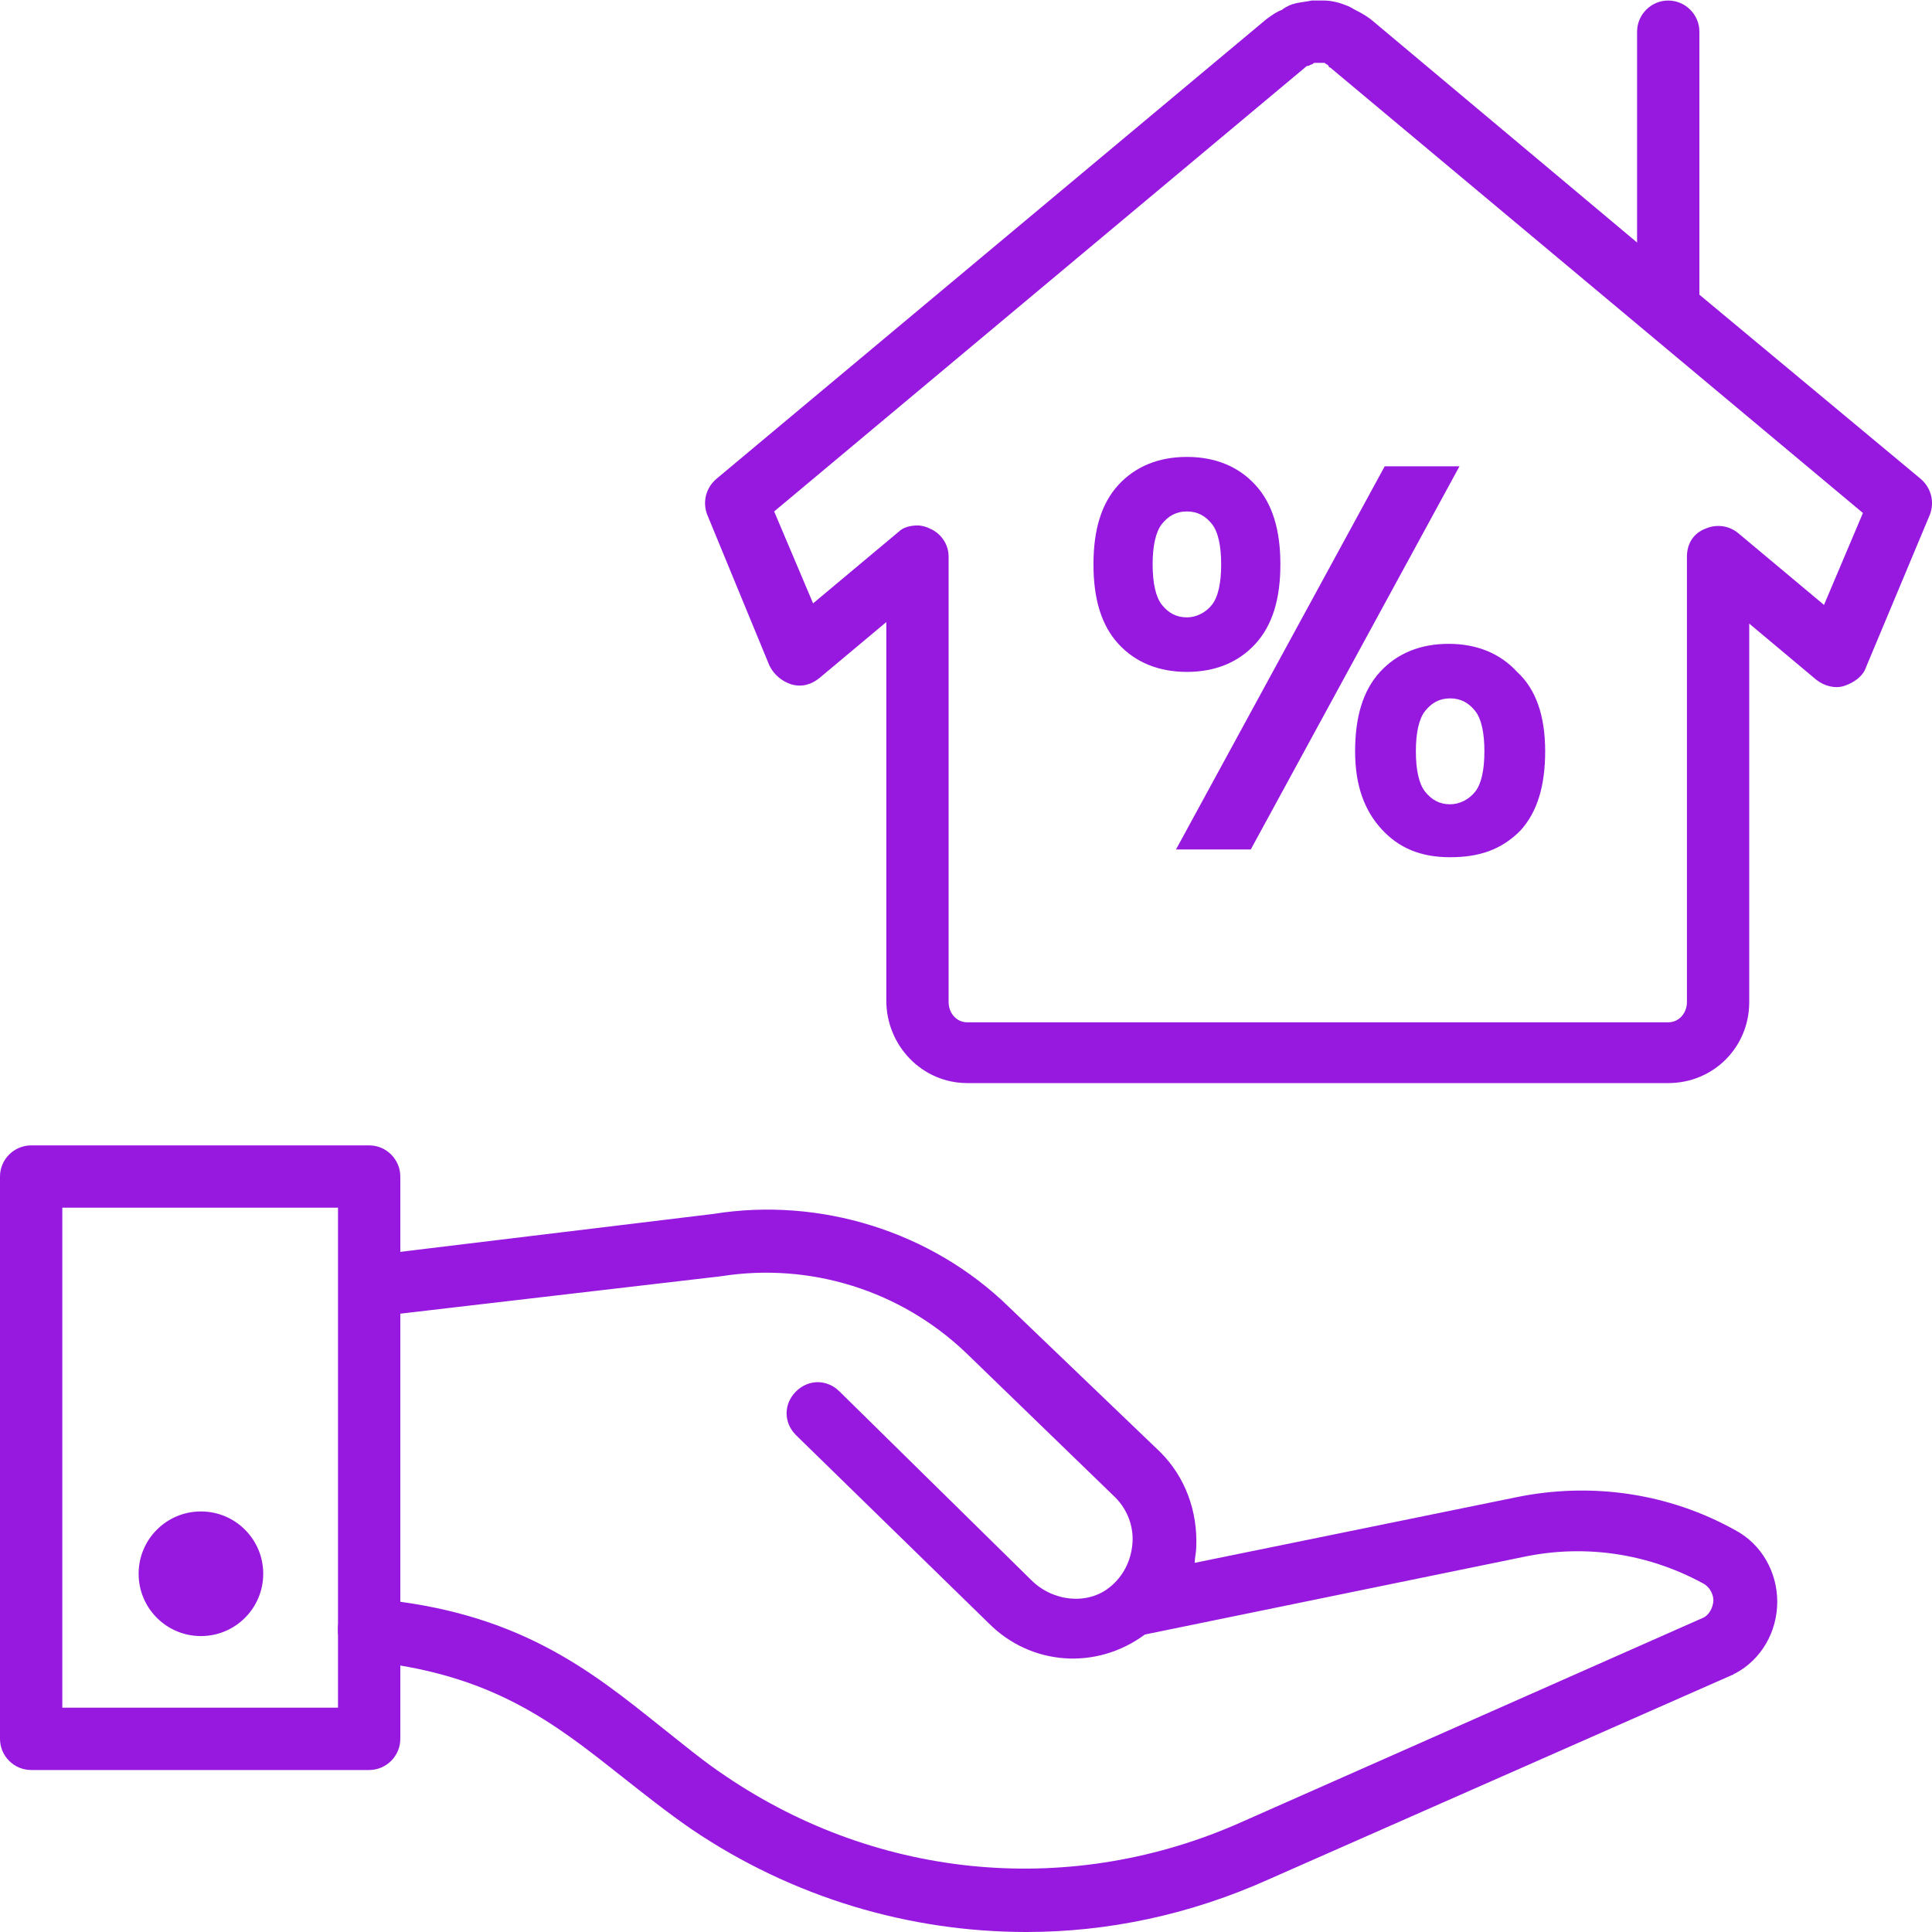
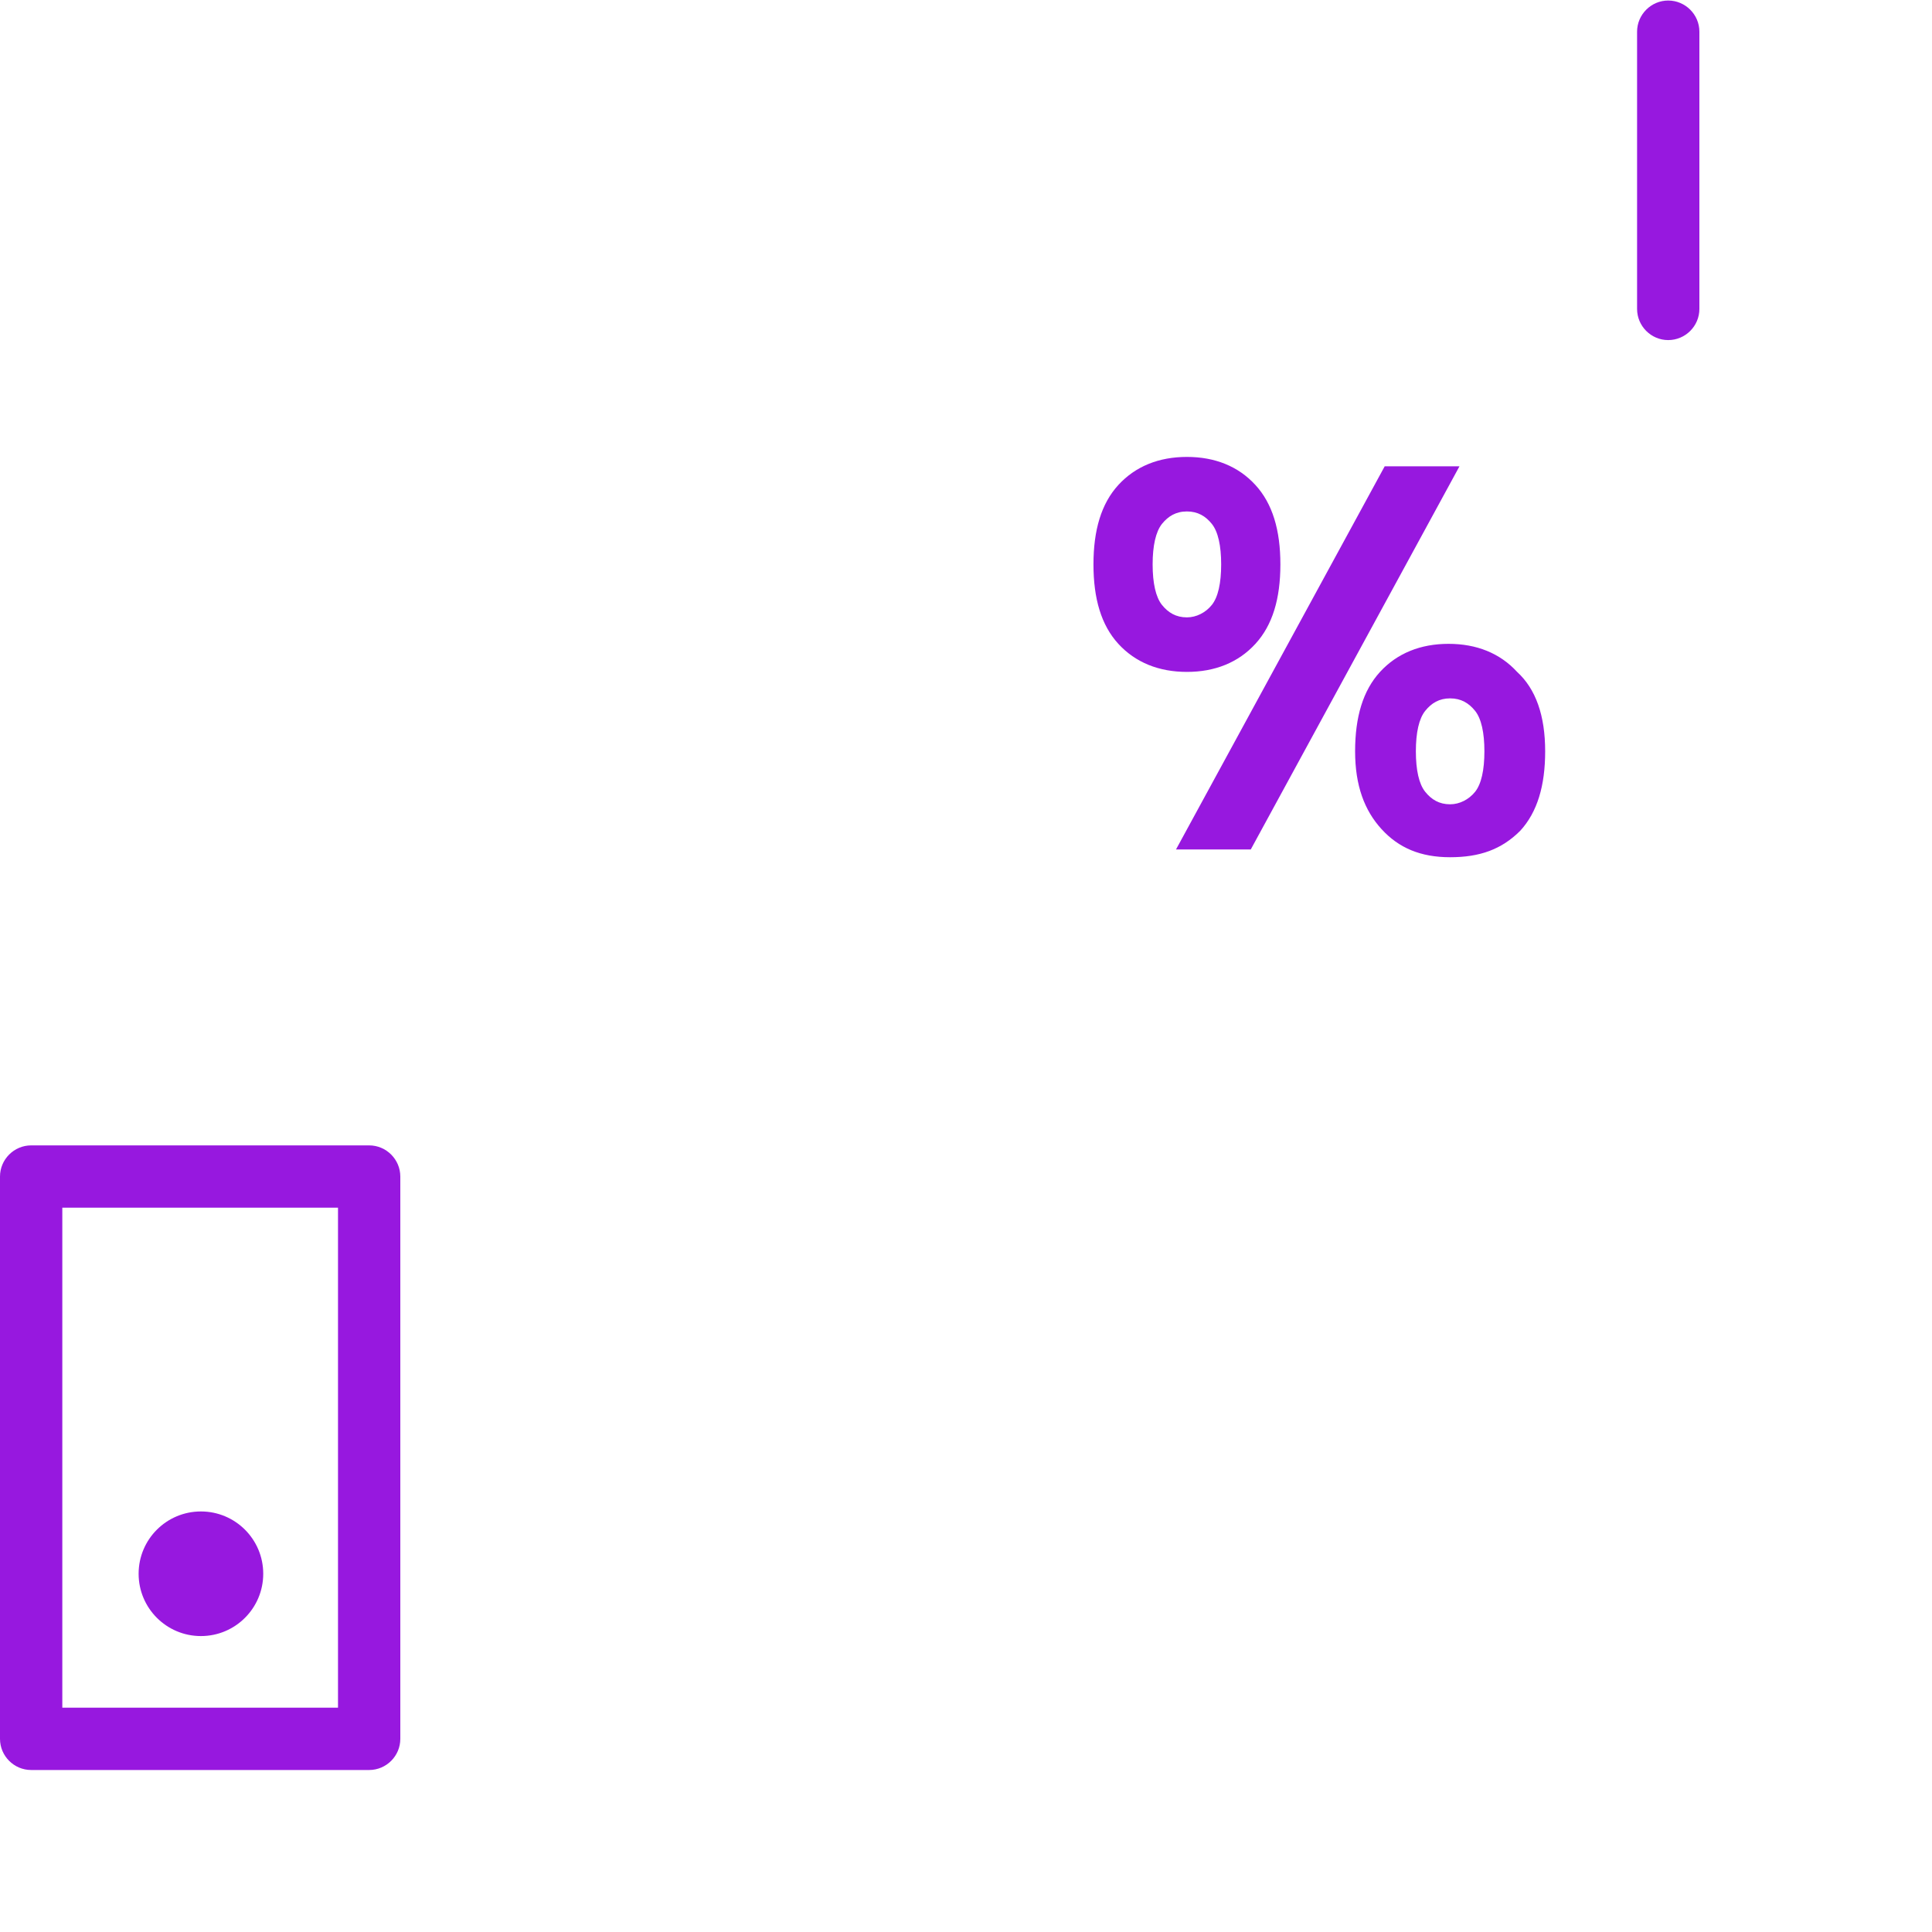
<svg xmlns="http://www.w3.org/2000/svg" width="40" height="40" viewBox="0 0 40 40" fill="none">
  <g clip-path="url(#clip0_1_32176)">
-     <path d="M34.539 22.424H20.027C19.092 22.424 18.35 21.65 18.35 20.715V12.879L16.963 14.04C16.802 14.169 16.608 14.233 16.383 14.169C16.189 14.104 16.028 13.975 15.931 13.782L14.641 10.653C14.544 10.396 14.609 10.105 14.835 9.912L26.218 0.398C26.348 0.302 26.444 0.237 26.541 0.205C26.573 0.172 26.638 0.14 26.702 0.108C26.863 0.043 27.025 0.043 27.154 0.011H27.412C27.541 0.011 27.702 0.043 27.863 0.108C27.96 0.14 27.992 0.172 28.057 0.205C28.121 0.237 28.25 0.302 28.379 0.398L34.958 5.913L39.763 9.912C39.989 10.105 40.053 10.396 39.957 10.653L38.634 13.814C38.57 14.007 38.377 14.136 38.183 14.201C37.989 14.265 37.764 14.201 37.602 14.072L36.216 12.911V20.747C36.216 21.683 35.474 22.424 34.539 22.424ZM18.995 10.879C19.092 10.879 19.188 10.911 19.253 10.944C19.479 11.04 19.64 11.266 19.64 11.524V20.747C19.64 20.973 19.801 21.166 20.027 21.166H34.539C34.764 21.166 34.926 20.973 34.926 20.747V11.524C34.926 11.266 35.055 11.04 35.313 10.944C35.539 10.847 35.797 10.879 35.99 11.04L37.764 12.524L38.57 10.621L27.541 1.398C27.541 1.398 27.509 1.398 27.509 1.366L27.476 1.333C27.444 1.333 27.444 1.301 27.412 1.301C27.412 1.301 27.38 1.301 27.347 1.301C27.315 1.301 27.315 1.301 27.283 1.301C27.251 1.301 27.218 1.301 27.218 1.301C27.186 1.301 27.186 1.333 27.154 1.333C27.089 1.366 27.089 1.366 27.057 1.366L16.028 10.589L16.834 12.492L18.608 11.008C18.705 10.911 18.866 10.879 18.995 10.879Z" fill="#9718DF" />
    <path d="M34.538 7.041C34.184 7.041 33.894 6.751 33.894 6.396V0.656C33.894 0.302 34.184 0.011 34.538 0.011C34.894 0.011 35.184 0.302 35.184 0.656V6.396C35.184 6.751 34.894 7.041 34.538 7.041Z" fill="#9718DF" />
    <path d="M26.509 11.685C26.509 12.395 26.347 12.943 25.992 13.33C25.638 13.717 25.154 13.911 24.574 13.911C23.993 13.911 23.509 13.717 23.154 13.33C22.8 12.943 22.639 12.395 22.639 11.685C22.639 10.976 22.8 10.428 23.154 10.041C23.509 9.654 23.993 9.46 24.574 9.46C25.154 9.46 25.638 9.654 25.992 10.041C26.347 10.428 26.509 10.976 26.509 11.685ZM25.283 11.685C25.283 11.299 25.219 11.008 25.09 10.847C24.961 10.686 24.799 10.589 24.574 10.589C24.348 10.589 24.187 10.686 24.057 10.847C23.929 11.008 23.864 11.299 23.864 11.685C23.864 12.073 23.929 12.363 24.057 12.524C24.187 12.685 24.348 12.782 24.574 12.782C24.767 12.782 24.961 12.685 25.09 12.524C25.219 12.363 25.283 12.073 25.283 11.685ZM28.669 9.654H30.217L25.896 17.587H24.348L28.669 9.654ZM31.991 15.555C31.991 16.265 31.83 16.813 31.475 17.2C31.088 17.587 30.636 17.748 30.023 17.748C29.411 17.748 28.959 17.555 28.605 17.168C28.25 16.781 28.056 16.265 28.056 15.555C28.056 14.846 28.218 14.297 28.572 13.911C28.927 13.524 29.411 13.33 29.991 13.33C30.572 13.33 31.055 13.524 31.41 13.911C31.797 14.265 31.991 14.814 31.991 15.555ZM30.733 15.555C30.733 15.168 30.669 14.878 30.54 14.717C30.41 14.556 30.249 14.459 30.023 14.459C29.798 14.459 29.637 14.556 29.508 14.717C29.378 14.878 29.314 15.168 29.314 15.555C29.314 15.942 29.378 16.233 29.508 16.394C29.637 16.555 29.798 16.652 30.023 16.652C30.217 16.652 30.41 16.555 30.54 16.394C30.669 16.233 30.733 15.942 30.733 15.555Z" fill="#9718DF" />
    <path d="M7.643 36.646H0.645C0.29 36.646 0 36.356 0 36.001V24.359C0 24.005 0.29 23.714 0.645 23.714H7.643C7.998 23.714 8.288 24.005 8.288 24.359V36.001C8.288 36.356 7.998 36.646 7.643 36.646ZM1.29 35.356H6.998V25.004H1.29V35.356Z" fill="#9718DF" />
-     <path d="M21.252 40C18.833 40 16.415 39.291 14.318 37.872C13.802 37.517 13.319 37.13 12.867 36.775C11.48 35.678 10.19 34.647 7.578 34.389C7.224 34.356 6.965 34.034 6.998 33.679C7.03 33.324 7.352 33.066 7.707 33.099C10.707 33.357 12.222 34.582 13.674 35.743C14.125 36.098 14.544 36.453 15.028 36.775C18.22 38.936 22.219 39.291 25.734 37.711L35.28 33.486C35.441 33.389 35.474 33.196 35.474 33.131C35.474 33.066 35.441 32.873 35.248 32.776C34.119 32.164 32.829 31.97 31.572 32.228L23.703 33.841C22.703 34.582 21.349 34.486 20.478 33.615L16.479 29.712C16.221 29.454 16.221 29.067 16.479 28.81C16.737 28.552 17.124 28.552 17.382 28.81L21.349 32.712C21.8 33.163 22.509 33.228 22.961 32.873C23.251 32.647 23.412 32.325 23.445 31.97C23.477 31.615 23.348 31.261 23.09 31.002L19.994 28.003C18.64 26.713 16.769 26.133 14.931 26.423L7.74 27.262C7.385 27.294 7.062 27.036 7.03 26.713C6.998 26.359 7.256 26.036 7.578 26.004L14.77 25.133C16.963 24.779 19.285 25.488 20.897 27.068L24.025 30.067C24.541 30.583 24.799 31.293 24.767 32.035C24.767 32.131 24.735 32.26 24.735 32.357L31.378 31.002C32.926 30.68 34.538 30.906 35.925 31.68C36.473 31.97 36.796 32.551 36.796 33.163C36.796 33.776 36.473 34.356 35.925 34.647C35.893 34.647 35.893 34.679 35.861 34.679L26.283 38.903C24.638 39.645 22.929 40 21.252 40Z" fill="#9718DF" />
    <path d="M5.45 32.583C5.45 31.87 4.872 31.293 4.16 31.293C3.447 31.293 2.87 31.87 2.87 32.583C2.87 33.295 3.447 33.873 4.16 33.873C4.872 33.873 5.45 33.295 5.45 32.583Z" fill="#9718DF" />
  </g>
  <defs>
    <clipPath id="clip0_1_32176">
      <rect width="40" height="40" fill="white" />
    </clipPath>
  </defs>
</svg>